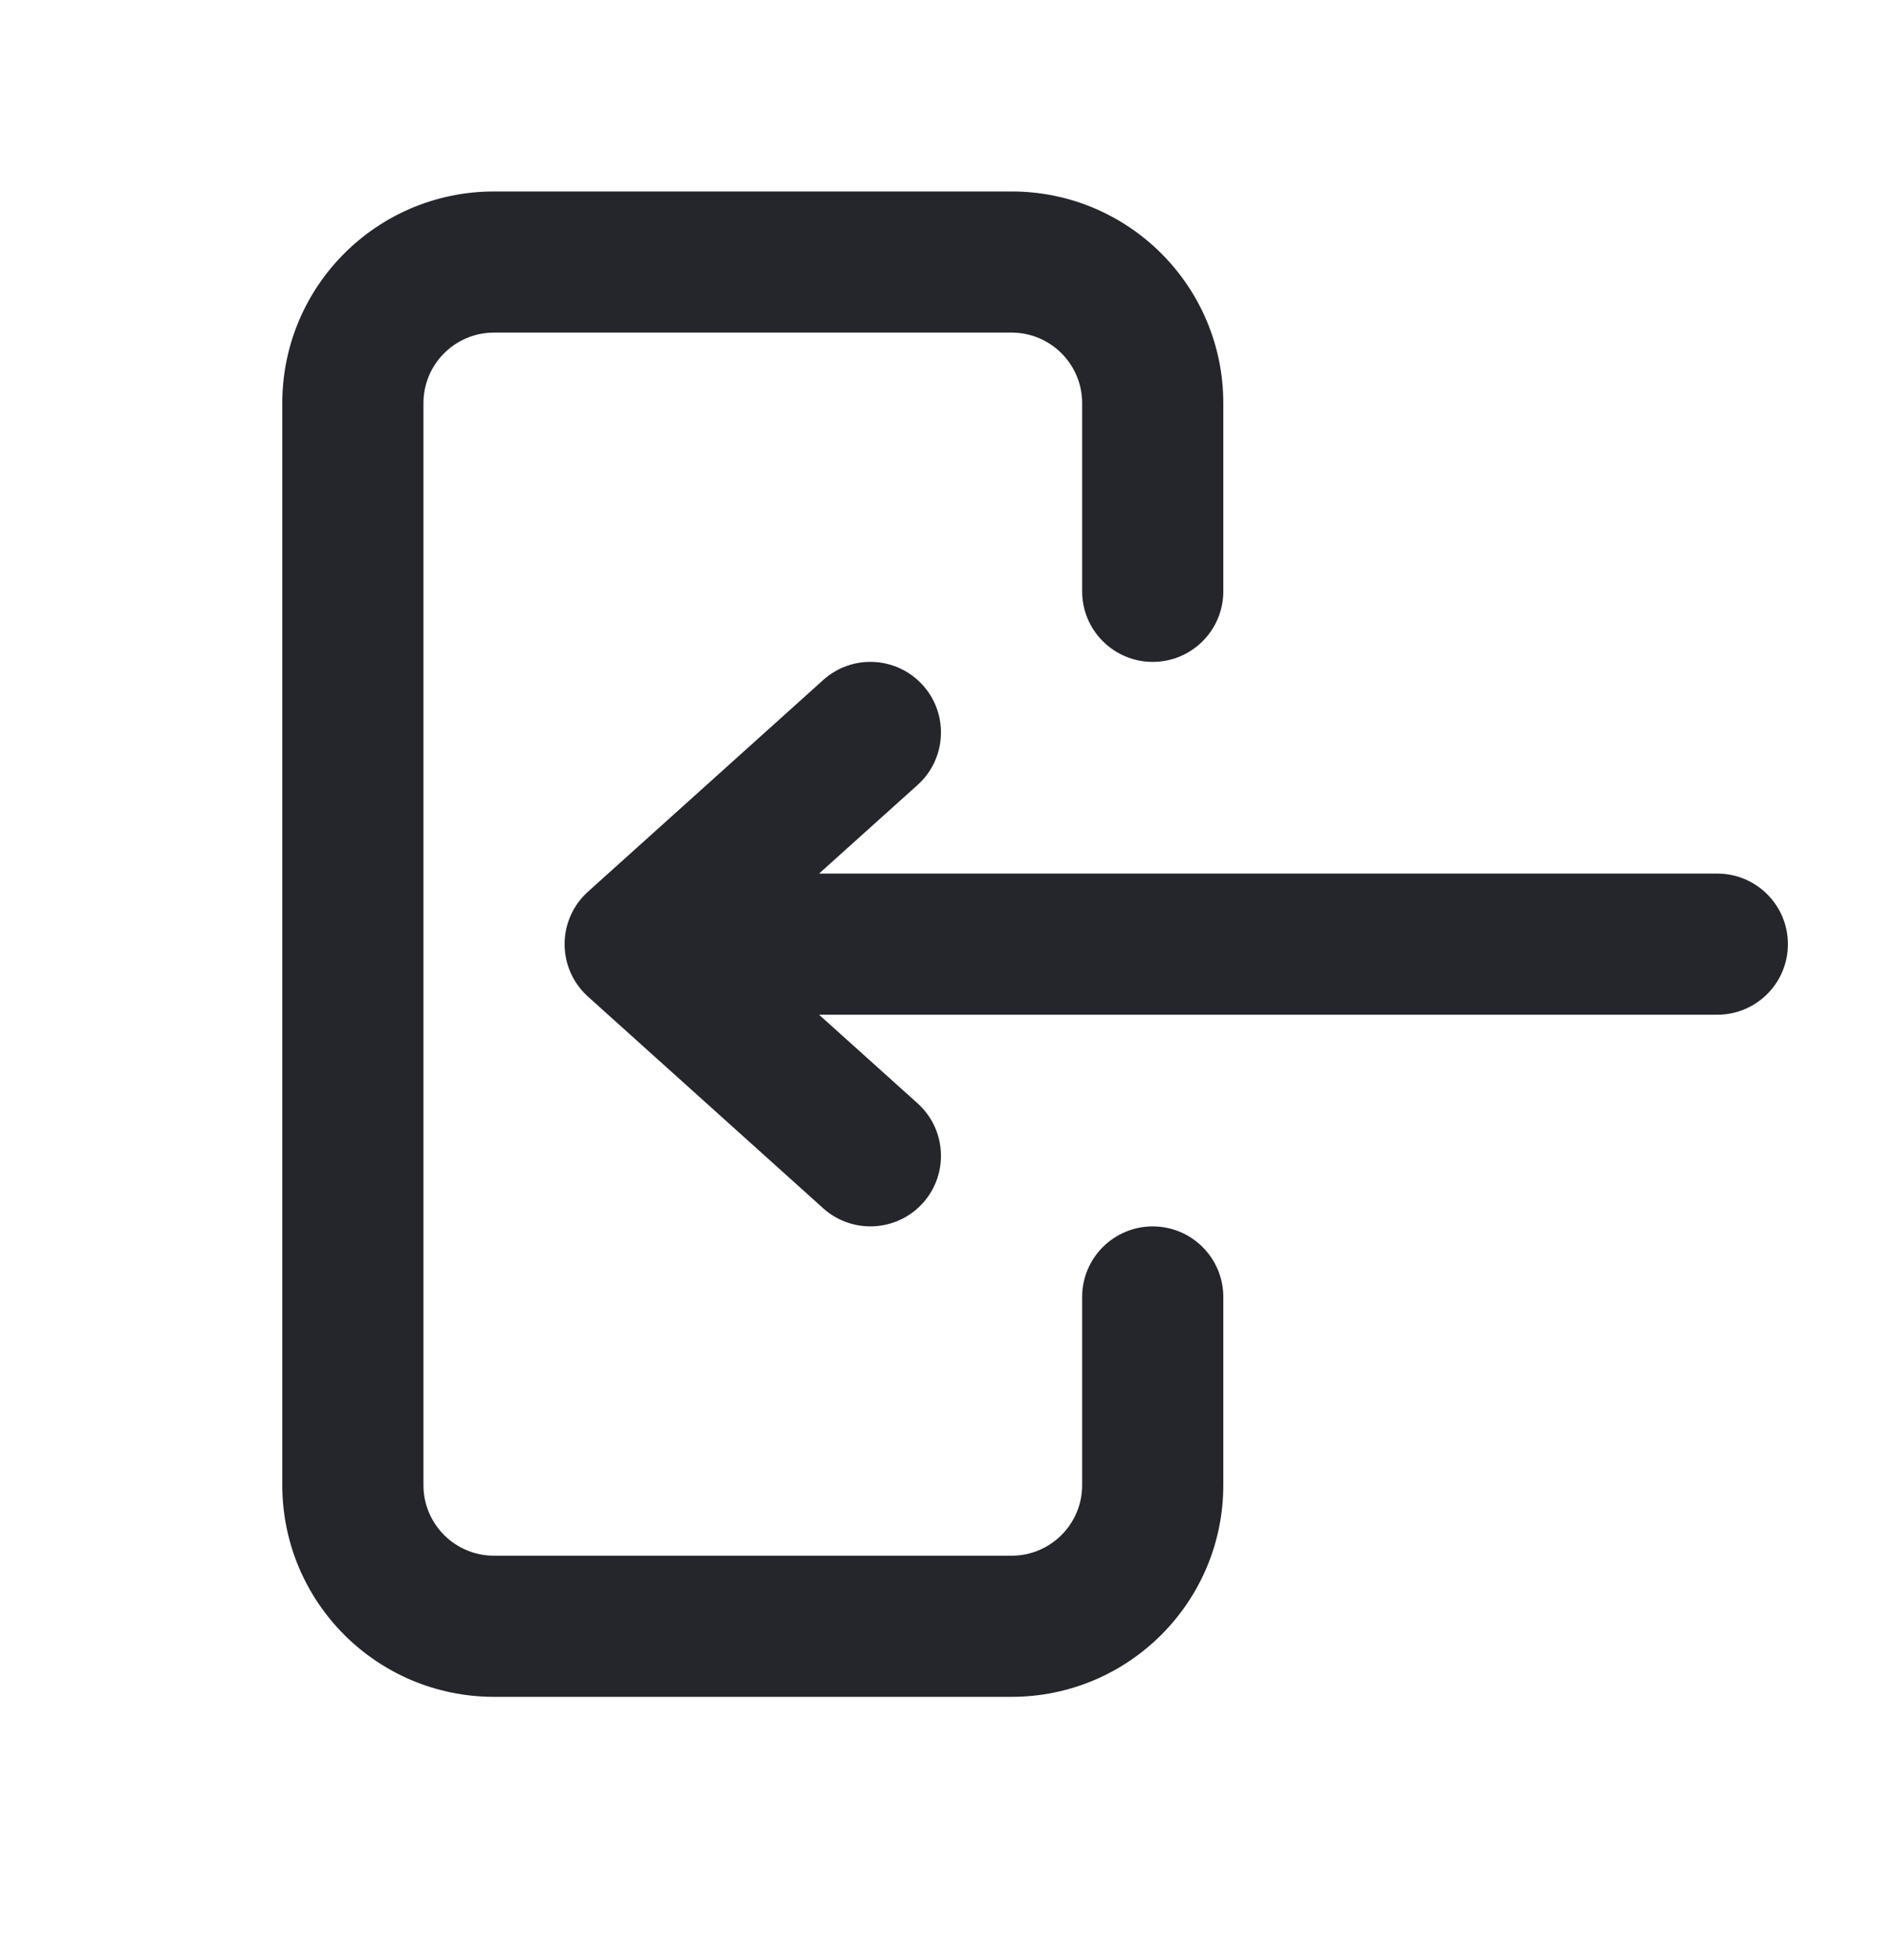
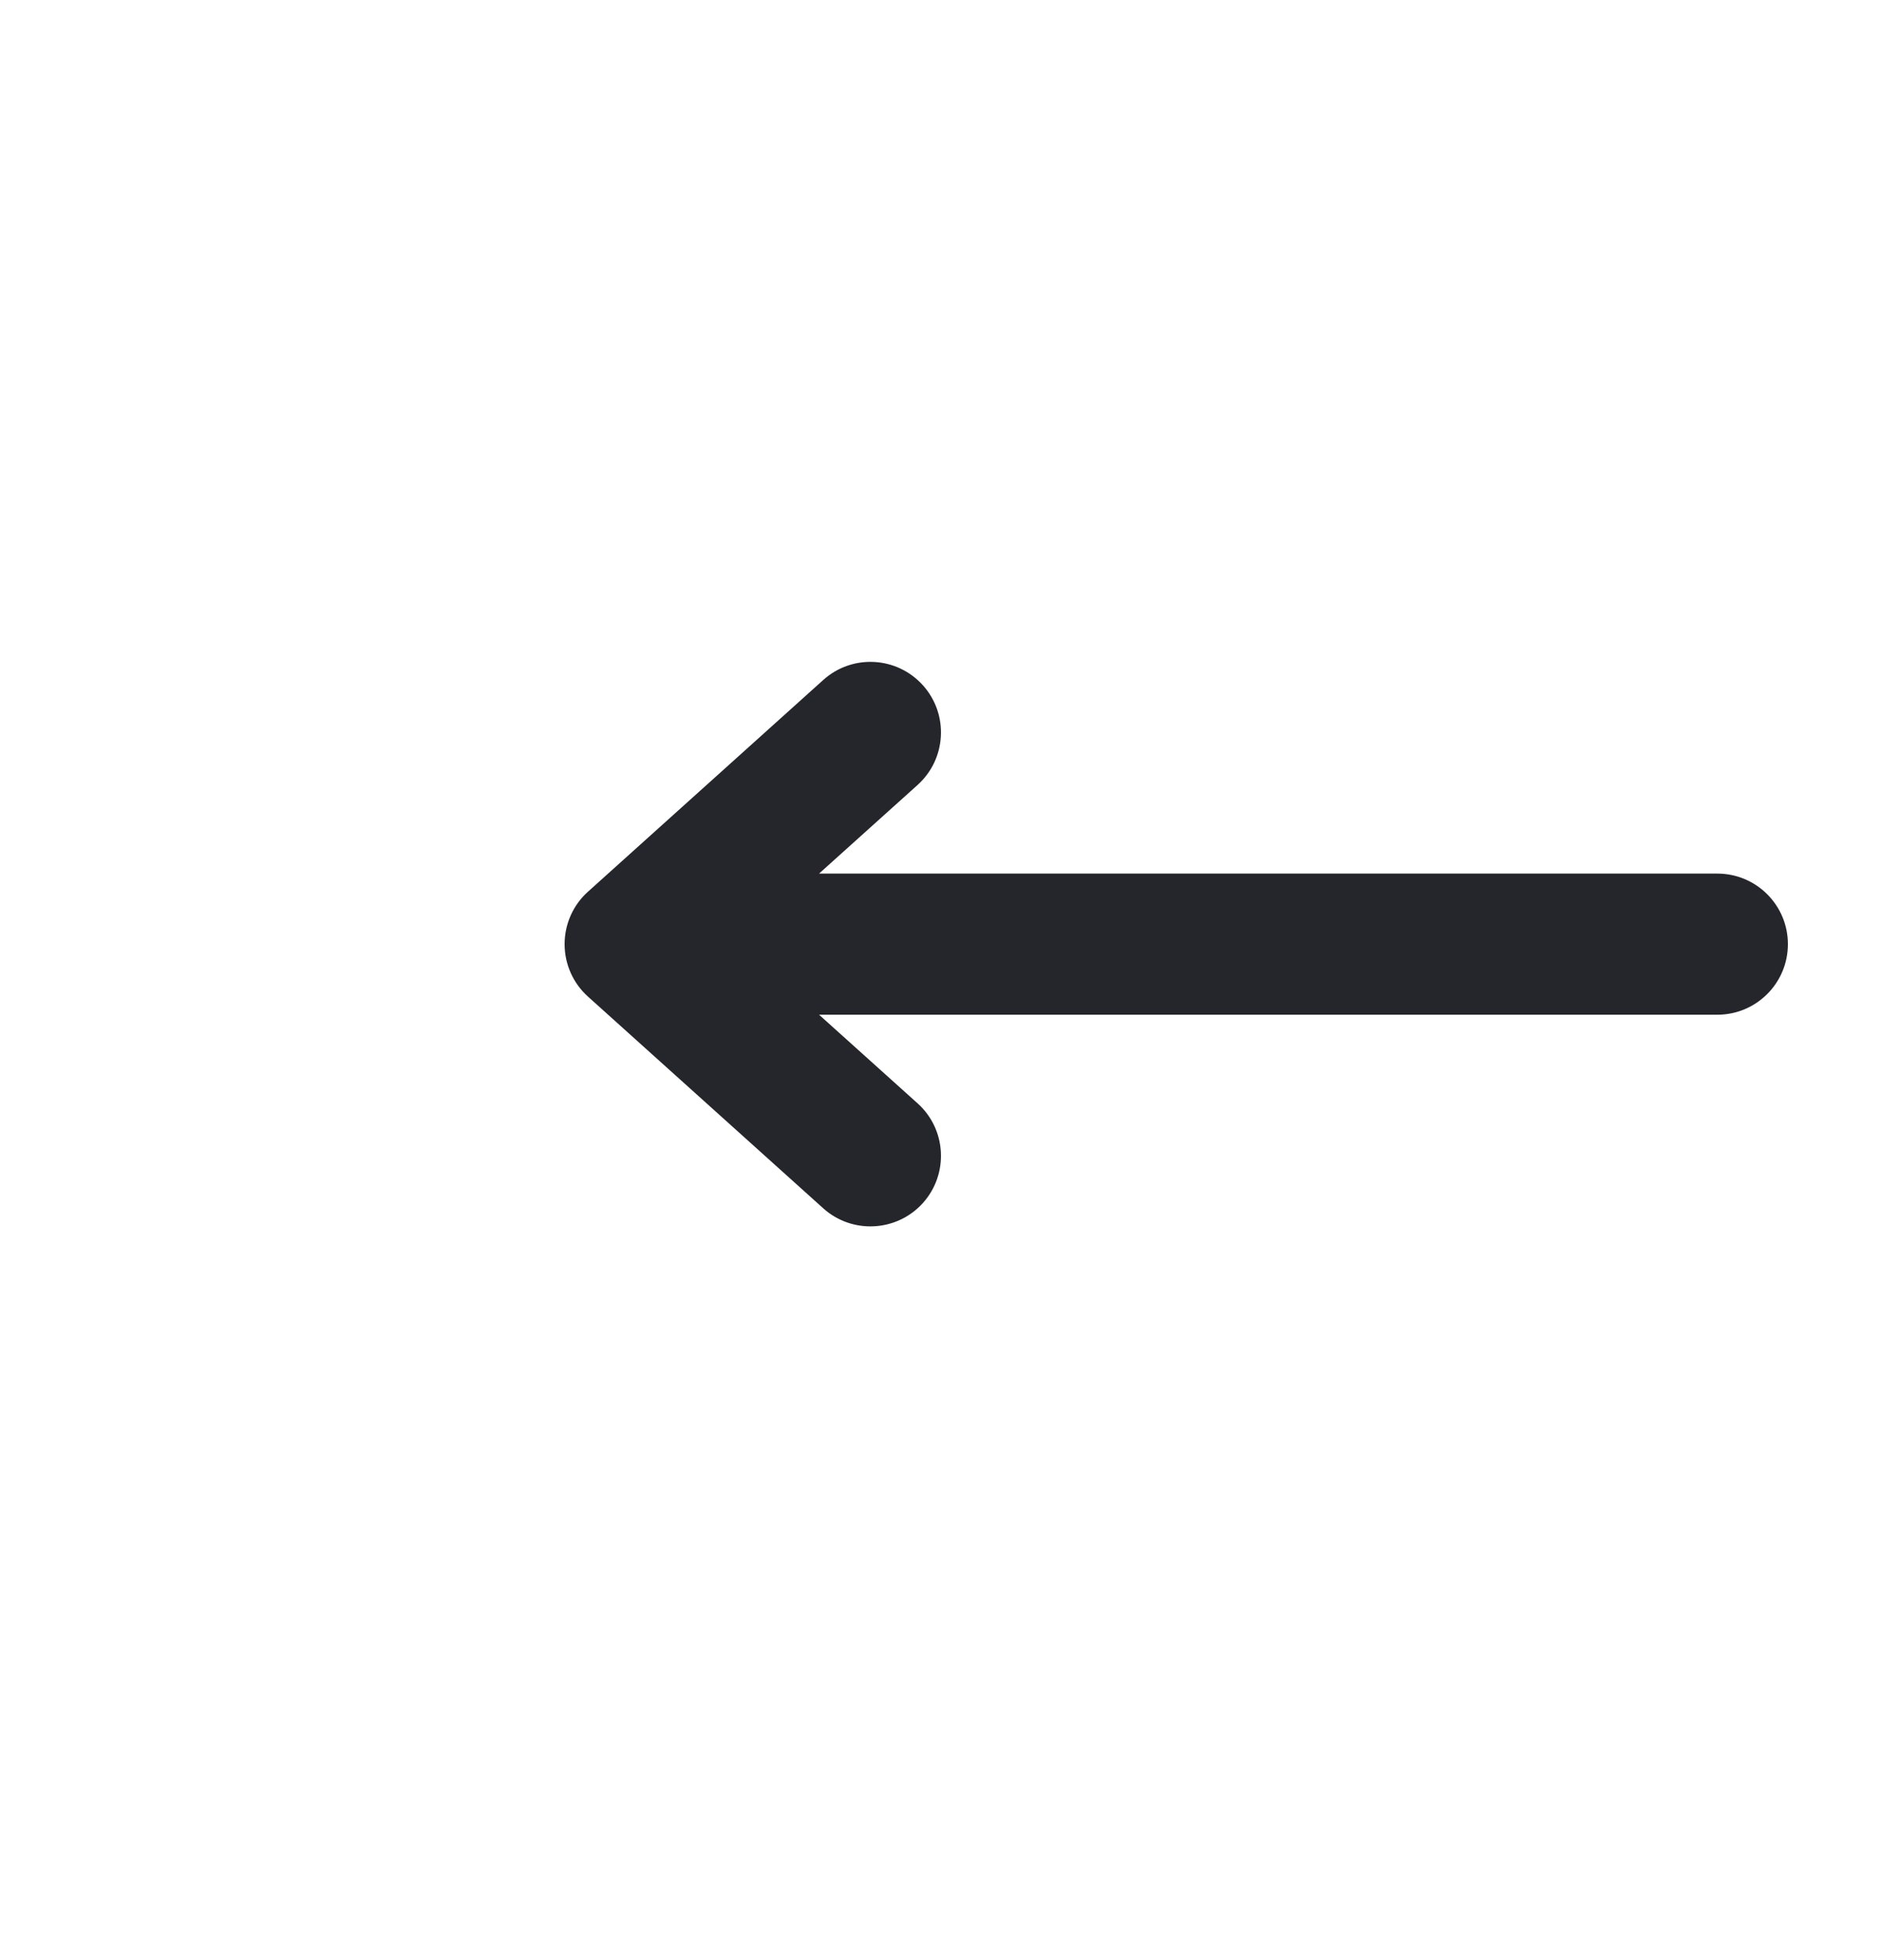
<svg xmlns="http://www.w3.org/2000/svg" width="24" height="25" viewBox="0 0 24 25" fill="none">
-   <path fill-rule="evenodd" clip-rule="evenodd" d="M3.6 5.142C3.6 3.65 4.808 2.442 6.3 2.442H12.9C14.391 2.442 15.6 3.65 15.6 5.142V7.542C15.6 8.039 15.197 8.442 14.7 8.442C14.203 8.442 13.8 8.039 13.8 7.542V5.142C13.8 4.645 13.397 4.242 12.9 4.242H6.3C5.803 4.242 5.4 4.645 5.4 5.142V18.942C5.4 19.439 5.803 19.842 6.3 19.842H12.9C13.397 19.842 13.8 19.439 13.8 18.942V16.542C13.8 16.045 14.203 15.642 14.7 15.642C15.197 15.642 15.6 16.045 15.6 16.542V18.942C15.6 20.433 14.391 21.642 12.9 21.642H6.3C4.808 21.642 3.6 20.433 3.6 18.942V5.142Z" fill="#25262B" />
  <path fill-rule="evenodd" clip-rule="evenodd" d="M22.8 12.042C22.8 11.545 22.397 11.142 21.9 11.142H10.445L11.702 10.011C12.071 9.678 12.101 9.109 11.769 8.74C11.436 8.37 10.867 8.34 10.498 8.673L7.498 11.373C7.308 11.543 7.2 11.787 7.2 12.042C7.2 12.297 7.308 12.54 7.498 12.711L10.498 15.411C10.867 15.743 11.436 15.713 11.769 15.344C12.101 14.974 12.071 14.405 11.702 14.073L10.445 12.942H21.9C22.397 12.942 22.8 12.539 22.8 12.042Z" fill="#25262B" />
</svg>